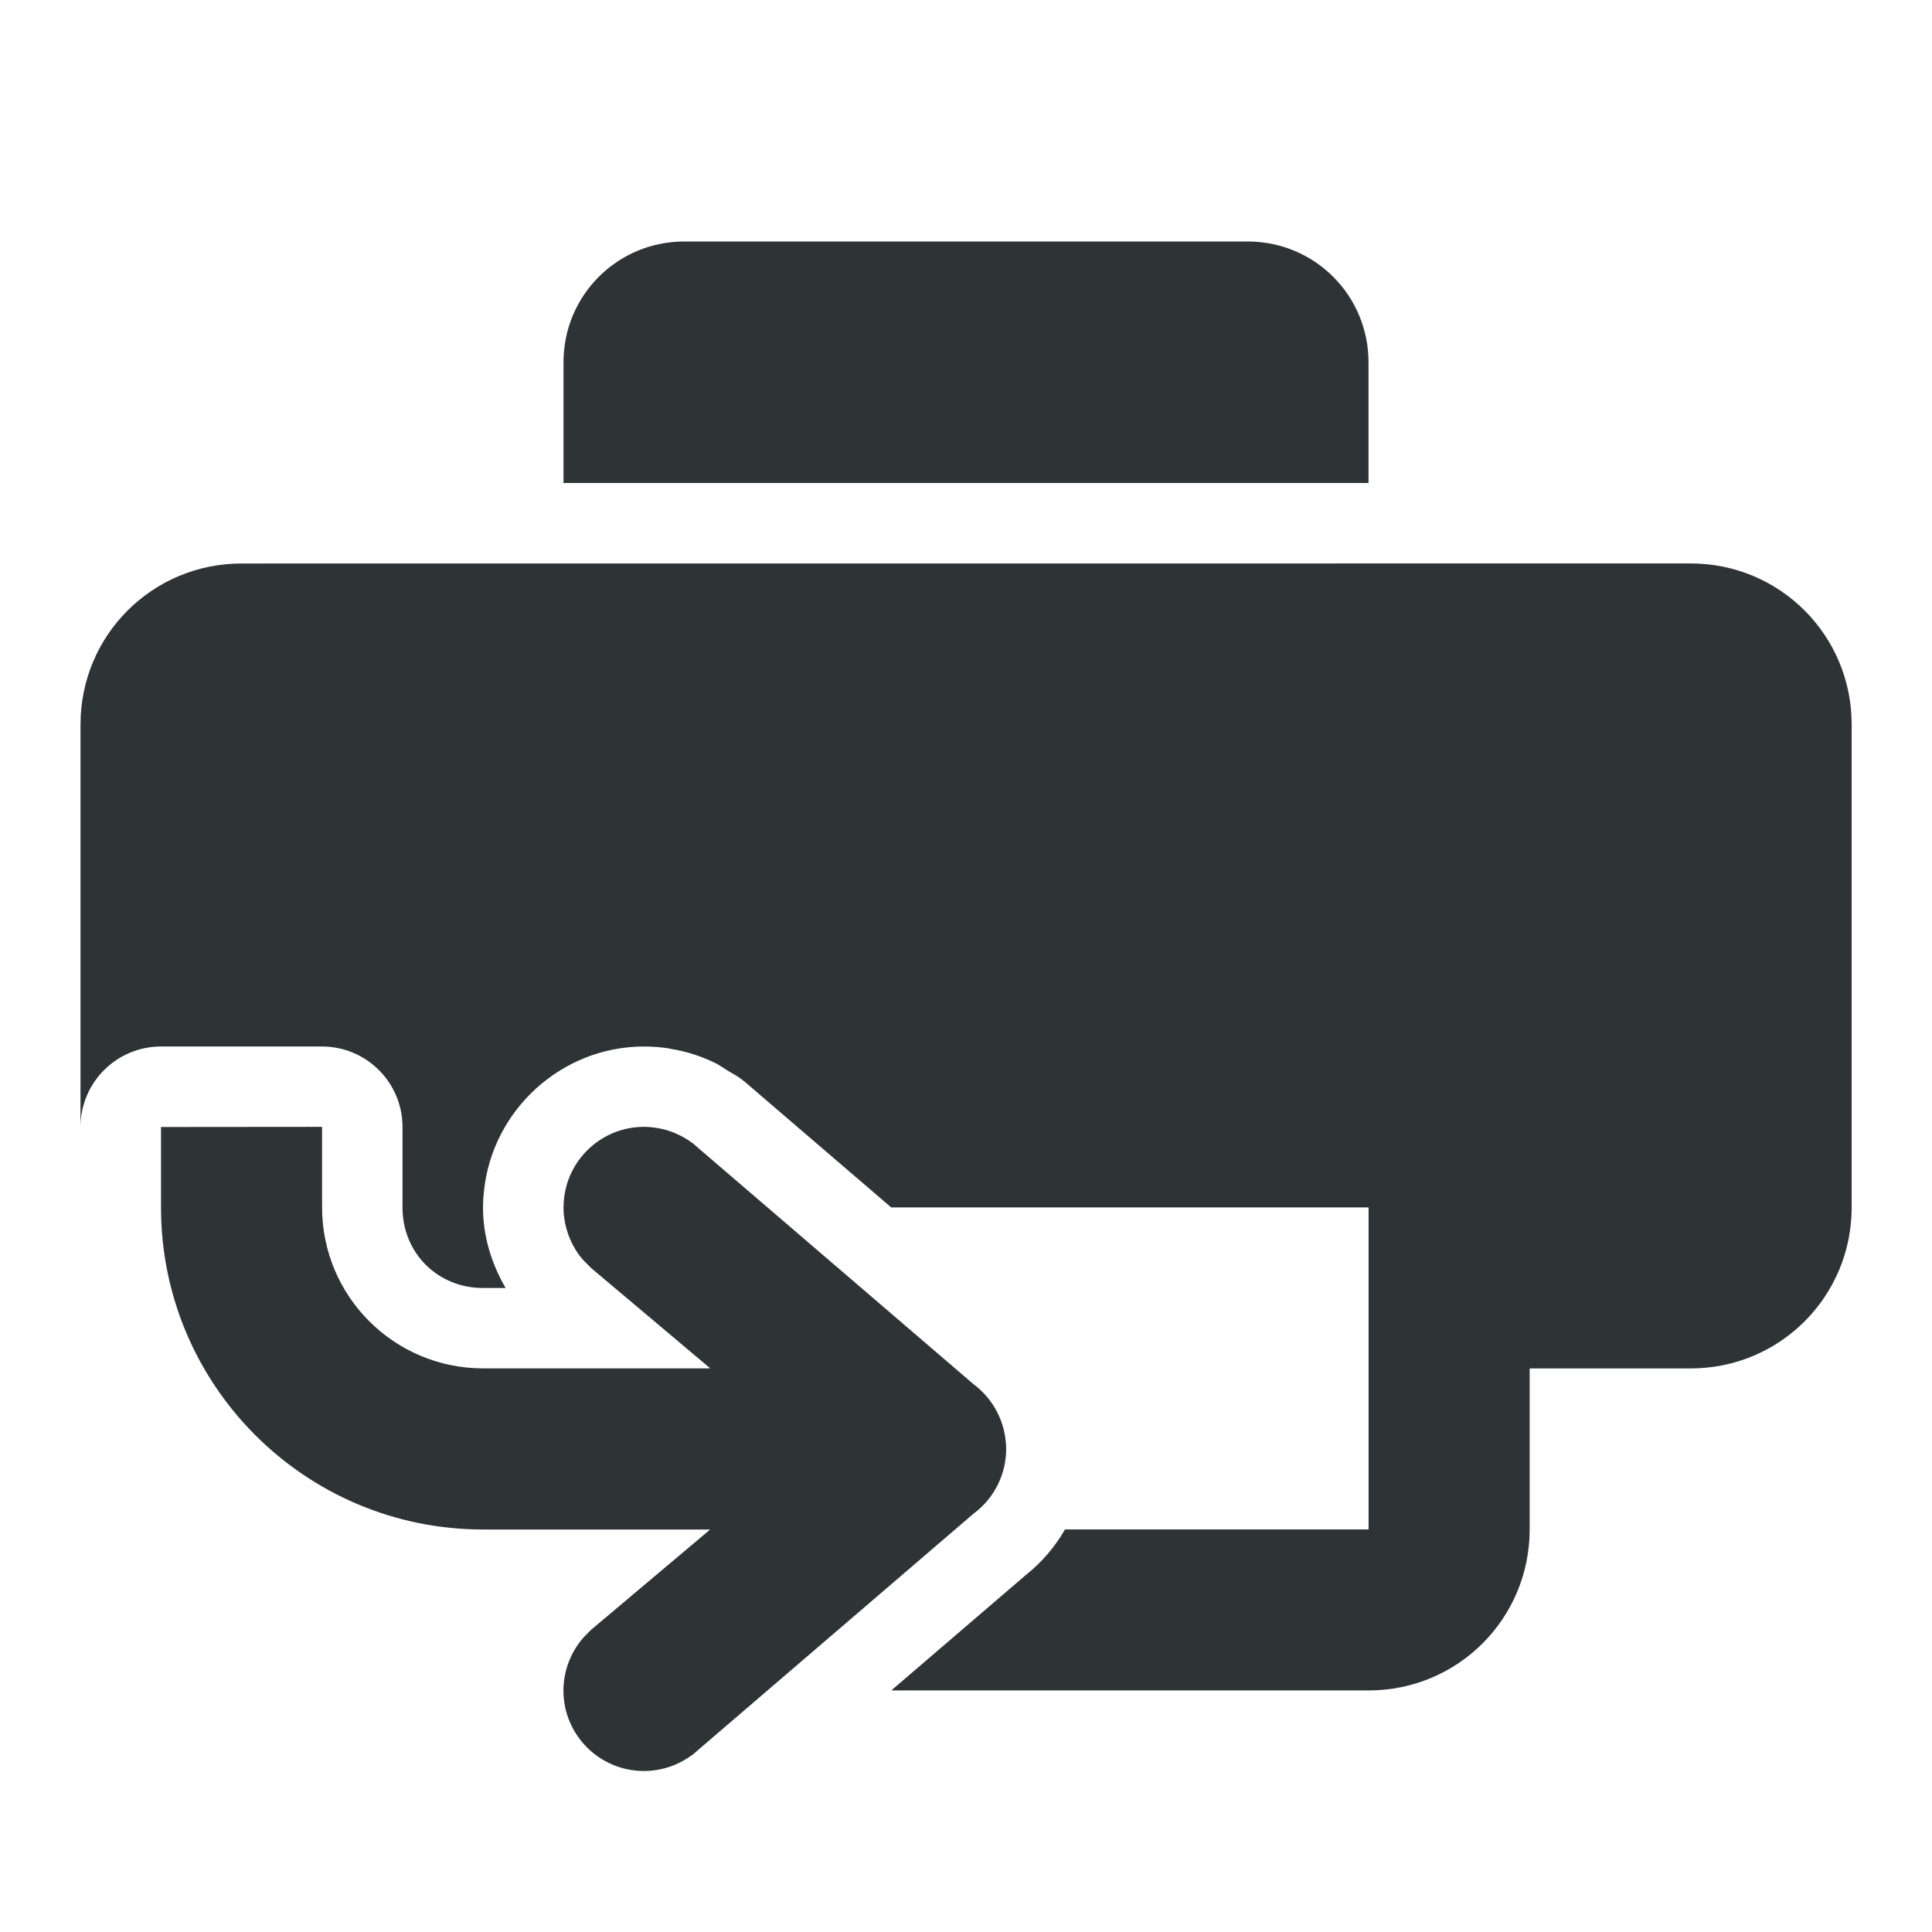
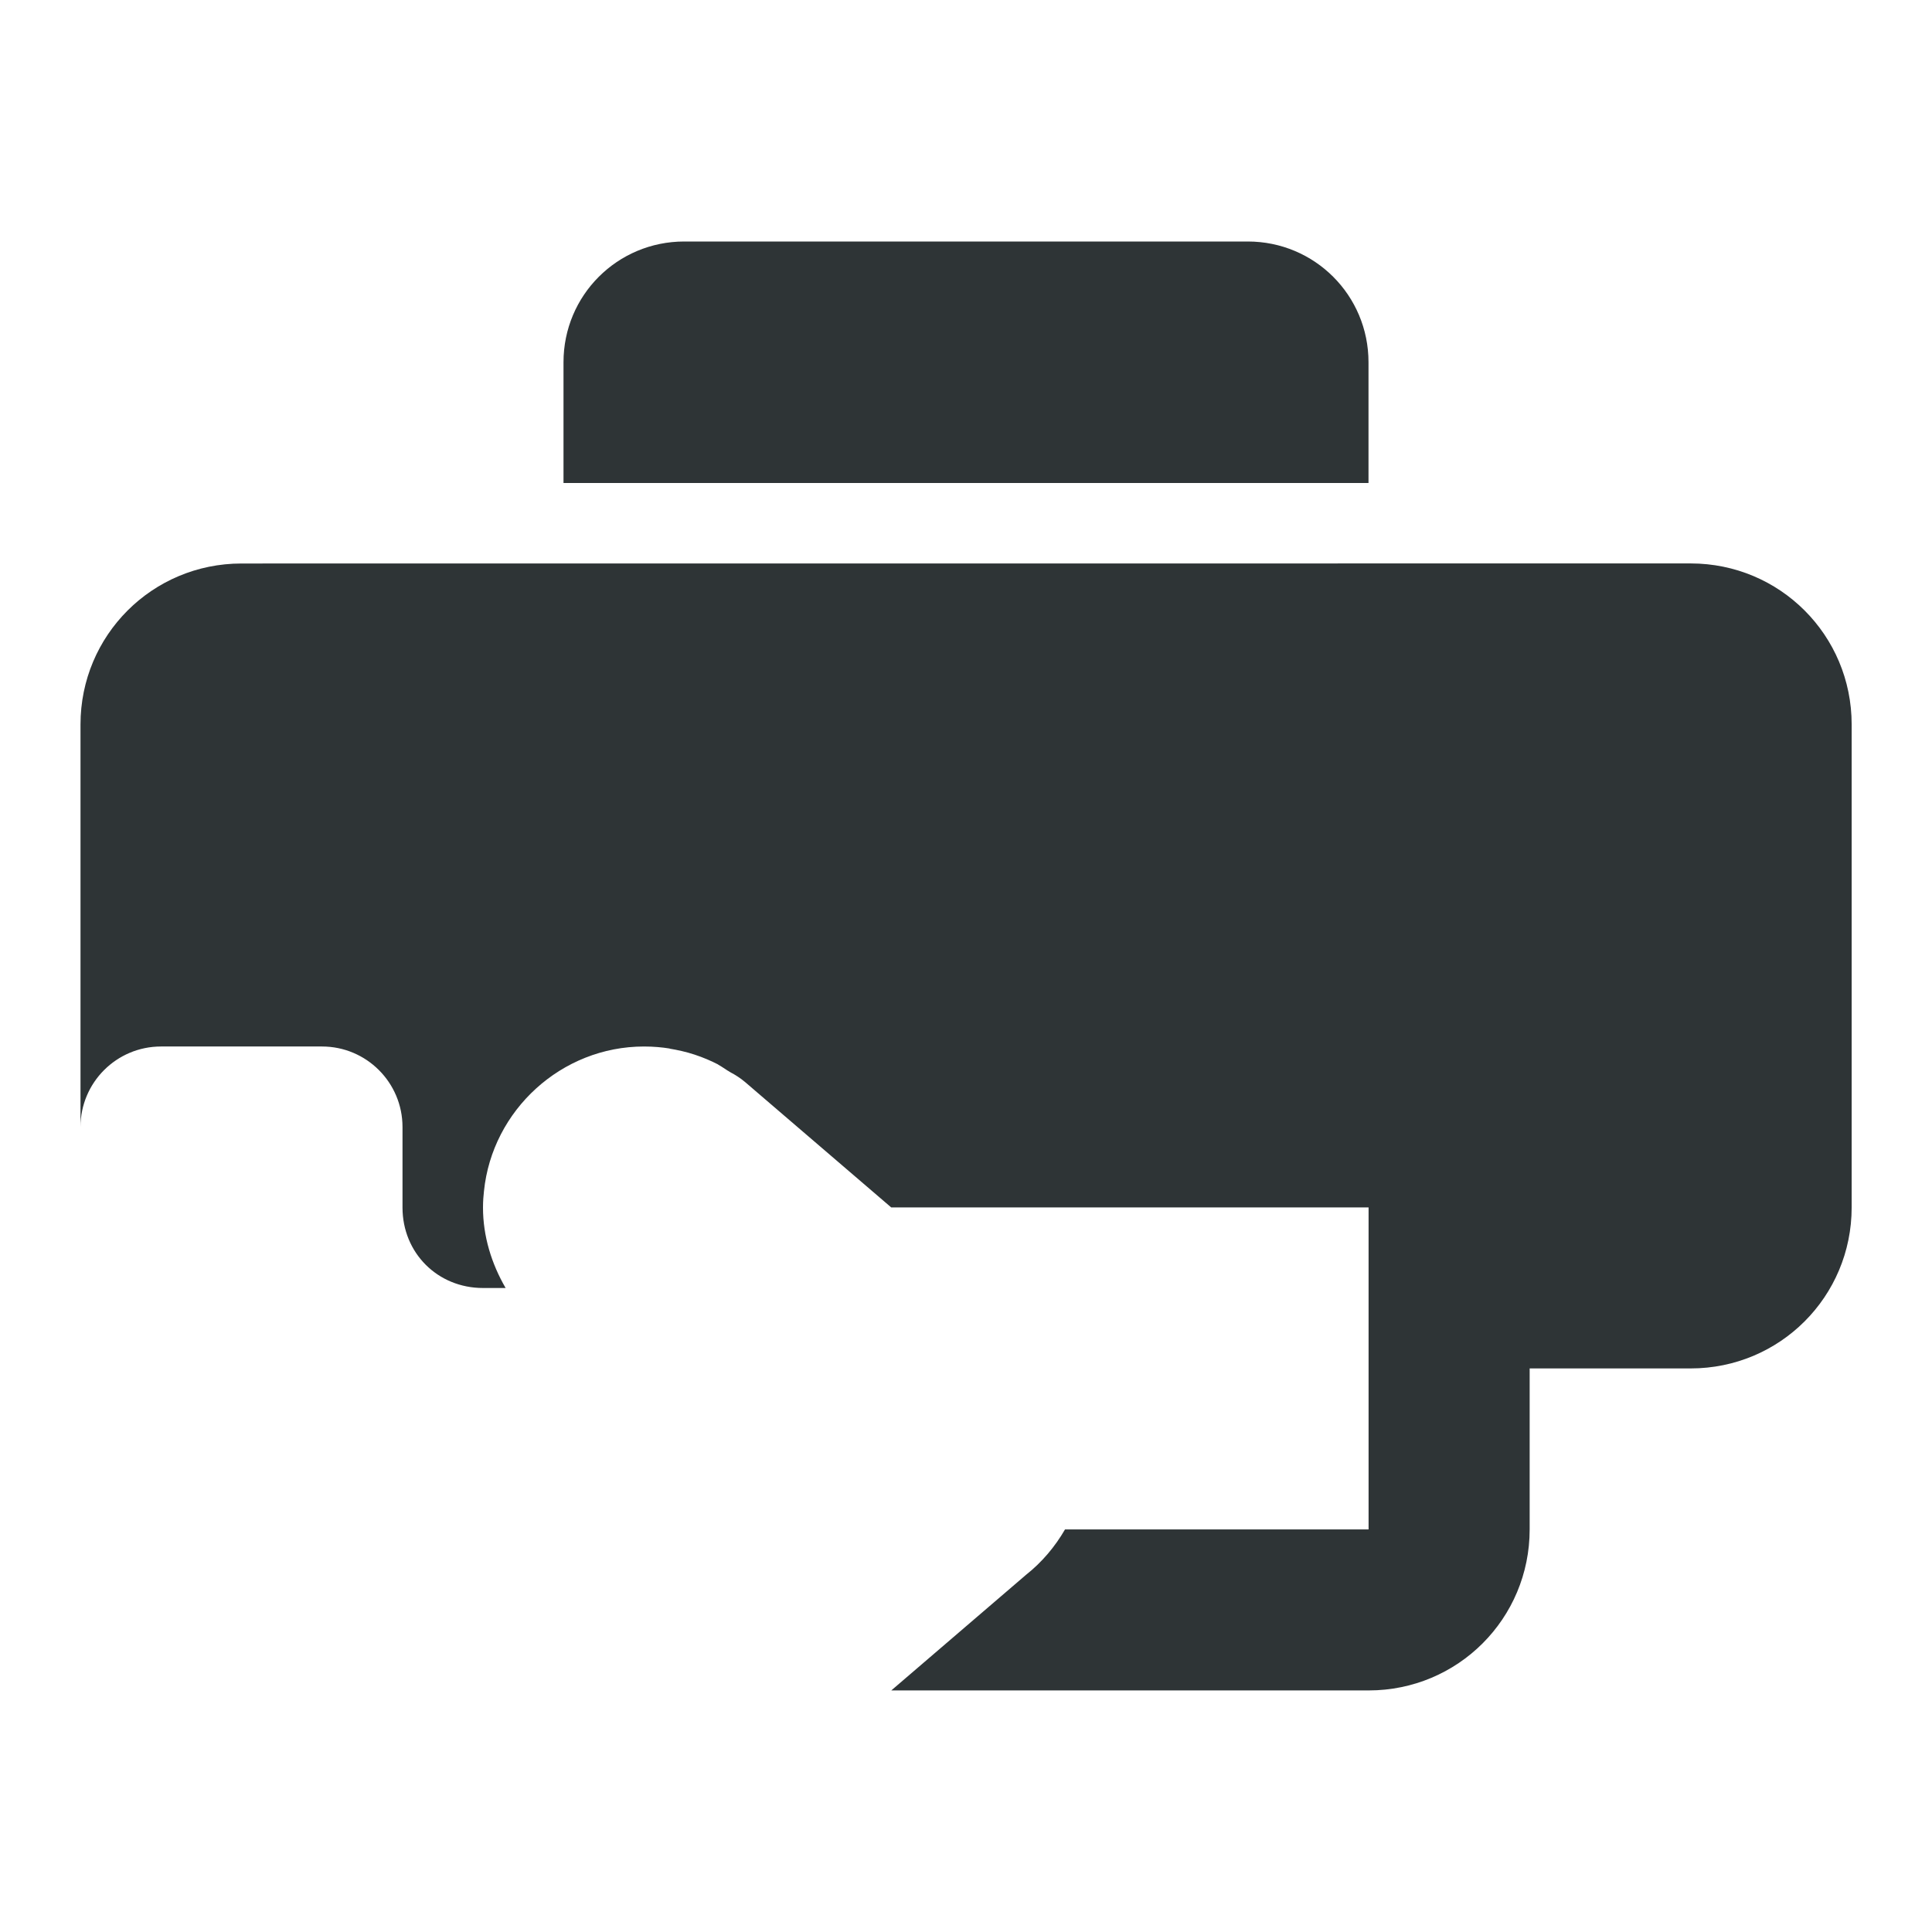
<svg xmlns="http://www.w3.org/2000/svg" viewBox="0 0 24 24">
  <g fill="#2e3436">
-     <path d="m2 14v1c0 2.209 1.791 4 4 4h1 1.822l-1.477 1.244-.09.09c-.164.183-.255.42-.256.666 0 .552.448 1 1 1 .215-0.0.423-.07.596-.197l.004-.002.004-.002.068-.059.002-.002 3.422-2.936c.254-.188.404-.485.404-.803-0-.04-.003-.078-.008-.117-.032-.272-.175-.521-.396-.686l-3.422-2.936-.002-.002-.068-.059-.004-.002-.004-.002c-.043-.032-.088-.06-.135-.084s-.096-.046-.146-.062c-.05-.017-.102-.029-.154-.037-.052-.009-.107-.014-.16-.014-.518 0-.943.394-.994.898-.003.034-.006.067-.006.102 0.0.184.052.364.146.52.016.026.033.052.051.076s.038.047.059.07l.09.09 1.477 1.244h-2.822c-1.105 0-2-.895-2-2v-1z" />
    <path d="m8.5 3c-.831 0-1.5.669-1.5 1.5v1.5h1.5 7 1.5v-1.5c0-.831-.669-1.5-1.5-1.5z" />
    <path d="m3 7c-1.108 0-2 .892-2 2v5c0-.552.448-1 1-1h2c.552 0.0 1.0.448 1 1v1c0 .564.436 1 1 1h.281c-.176-.303-.281-.645-.281-.998v-.002c0-.082.006-.151.012-.203.102-1.006.963-1.797 1.988-1.797.119 0.0.225.01.318.025.001.001.001.001.002.002.096.016.2.038.309.074.109.036.206.078.293.123v.002c.041.021.08.051.121.076l.004.002h.002l.002.002c.002.001.004.003.006.004l.016.01c.065.034.126.074.182.121l.068.058c.011.009.021.018.031.027l1.717 1.473h5.93v4h-3.771c-.124.214-.285.406-.482.562l-1.676 1.438h5.93c1.108 0 2-.892 2-2v-2h2c1.108 0 2-.892 2-2v-6c0-1.108-.892-2-2-2z" />
  </g>
</svg>